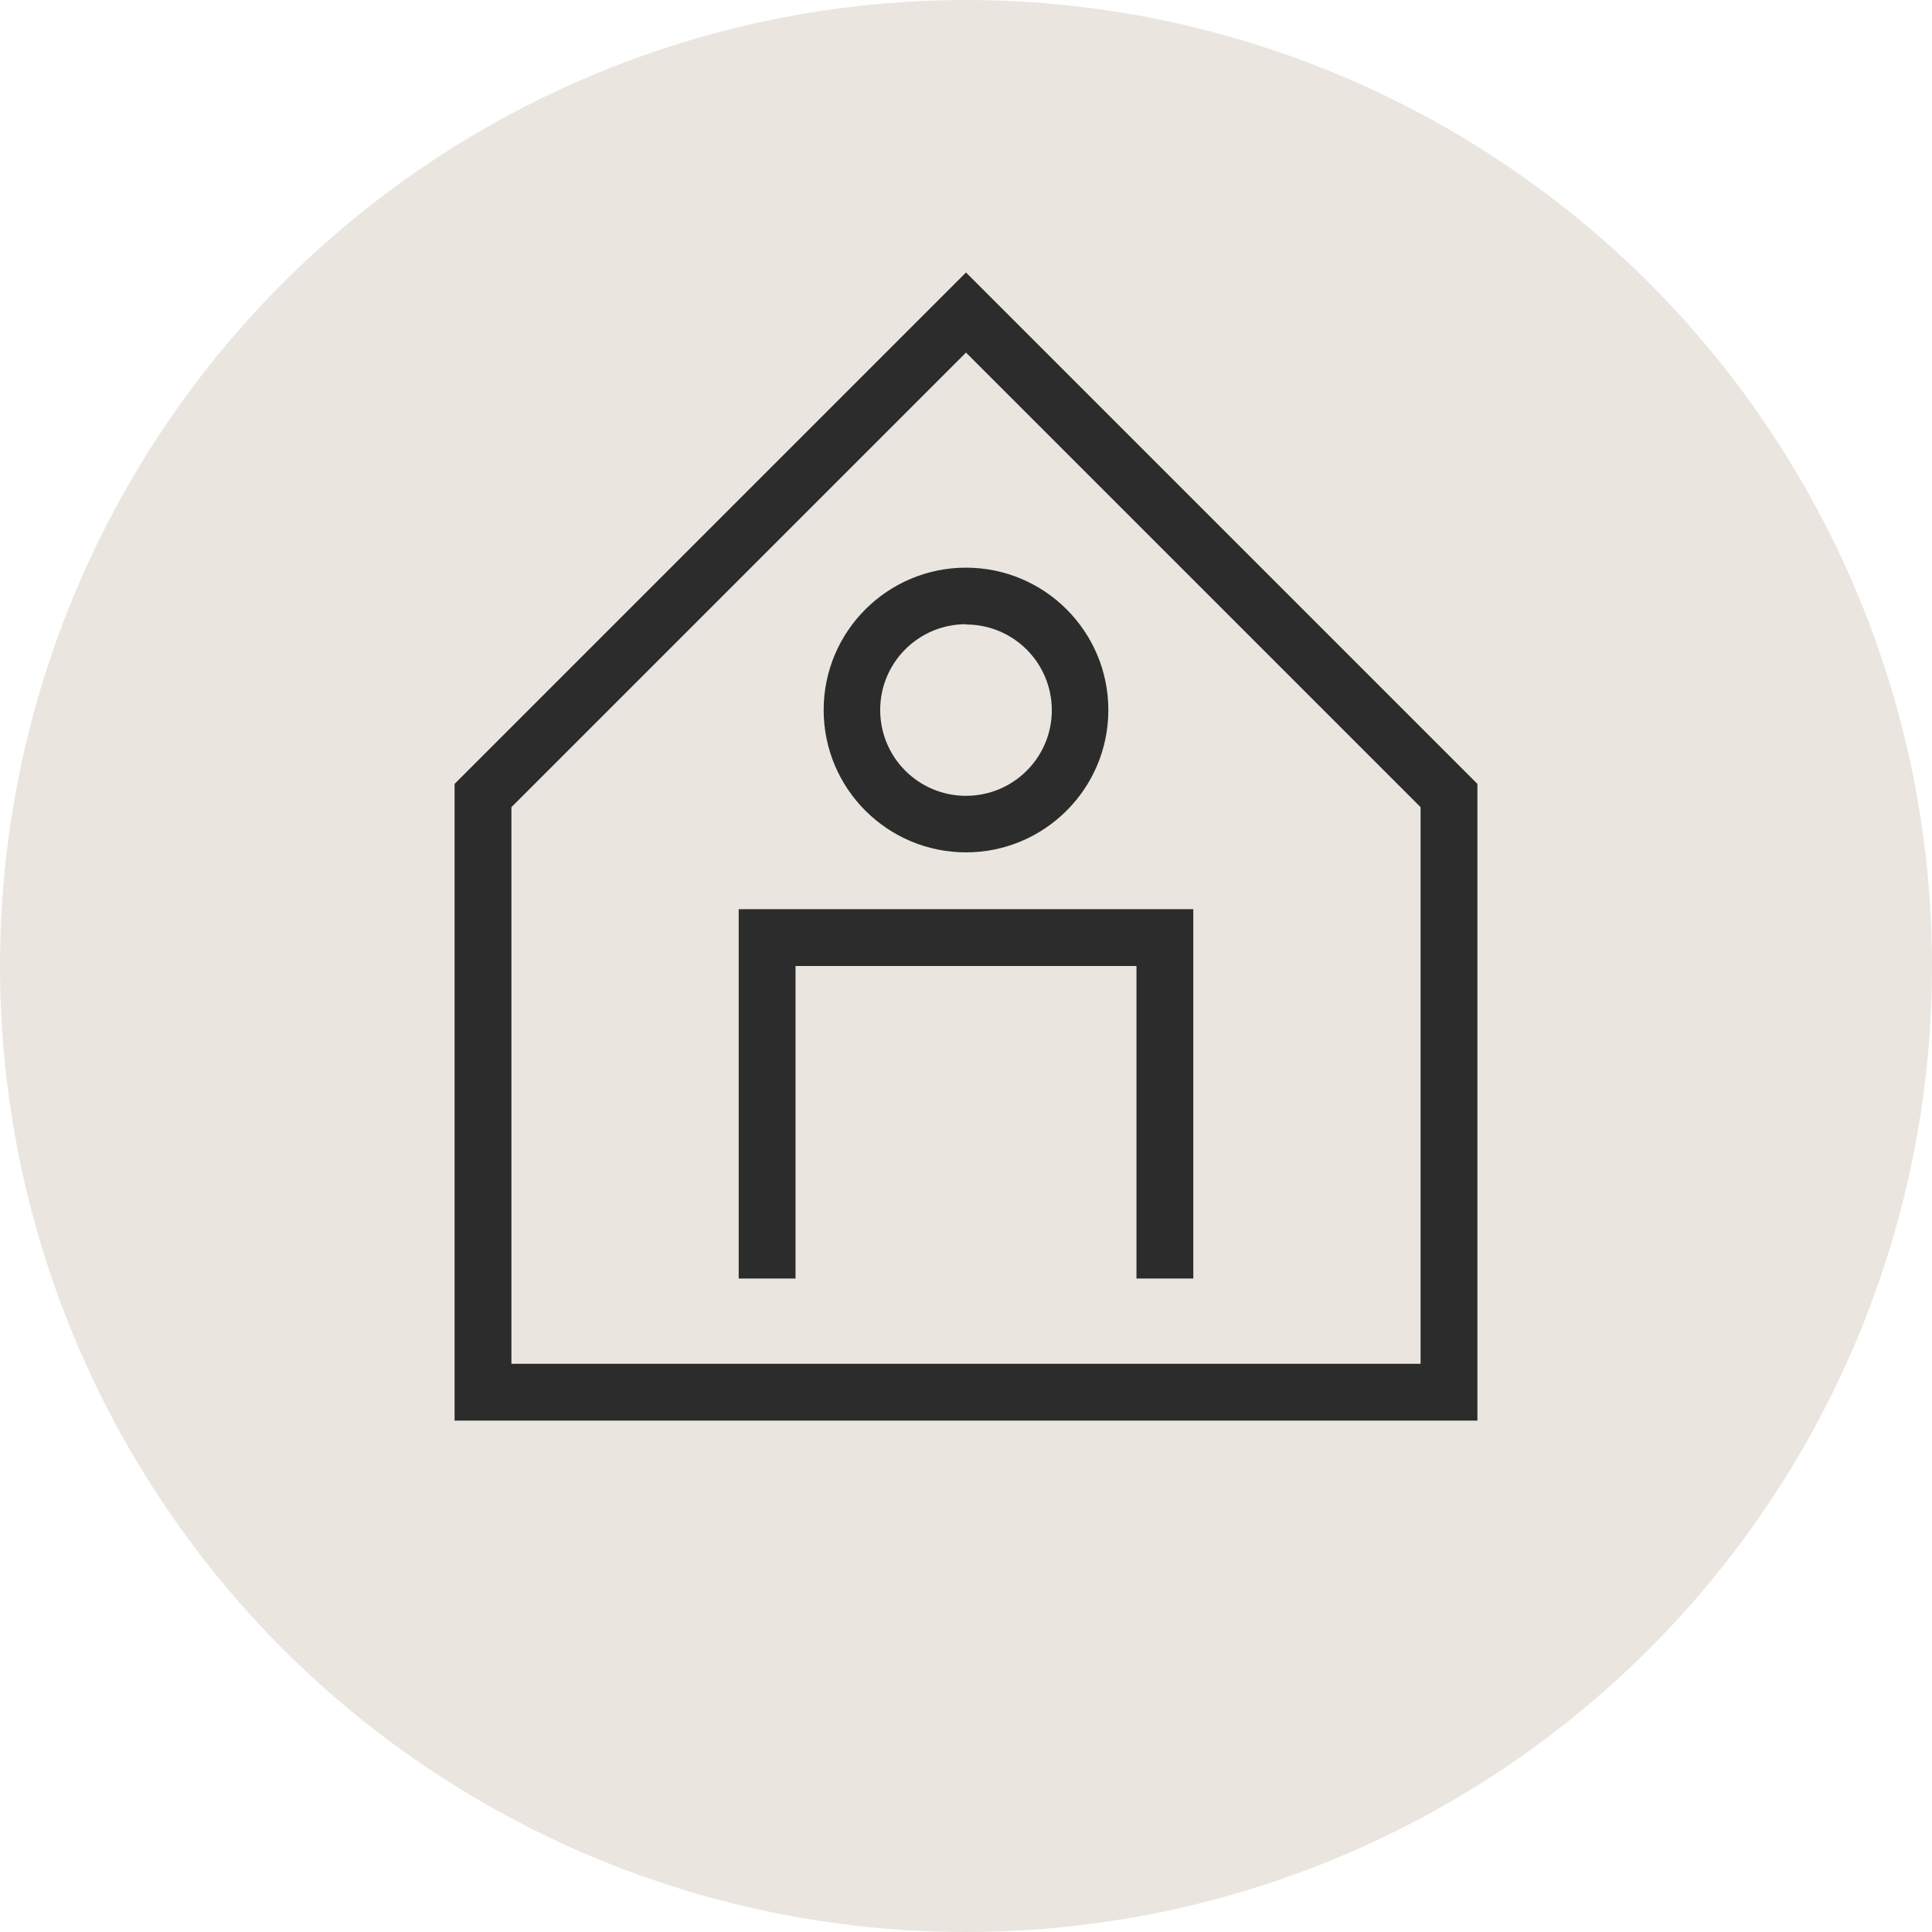
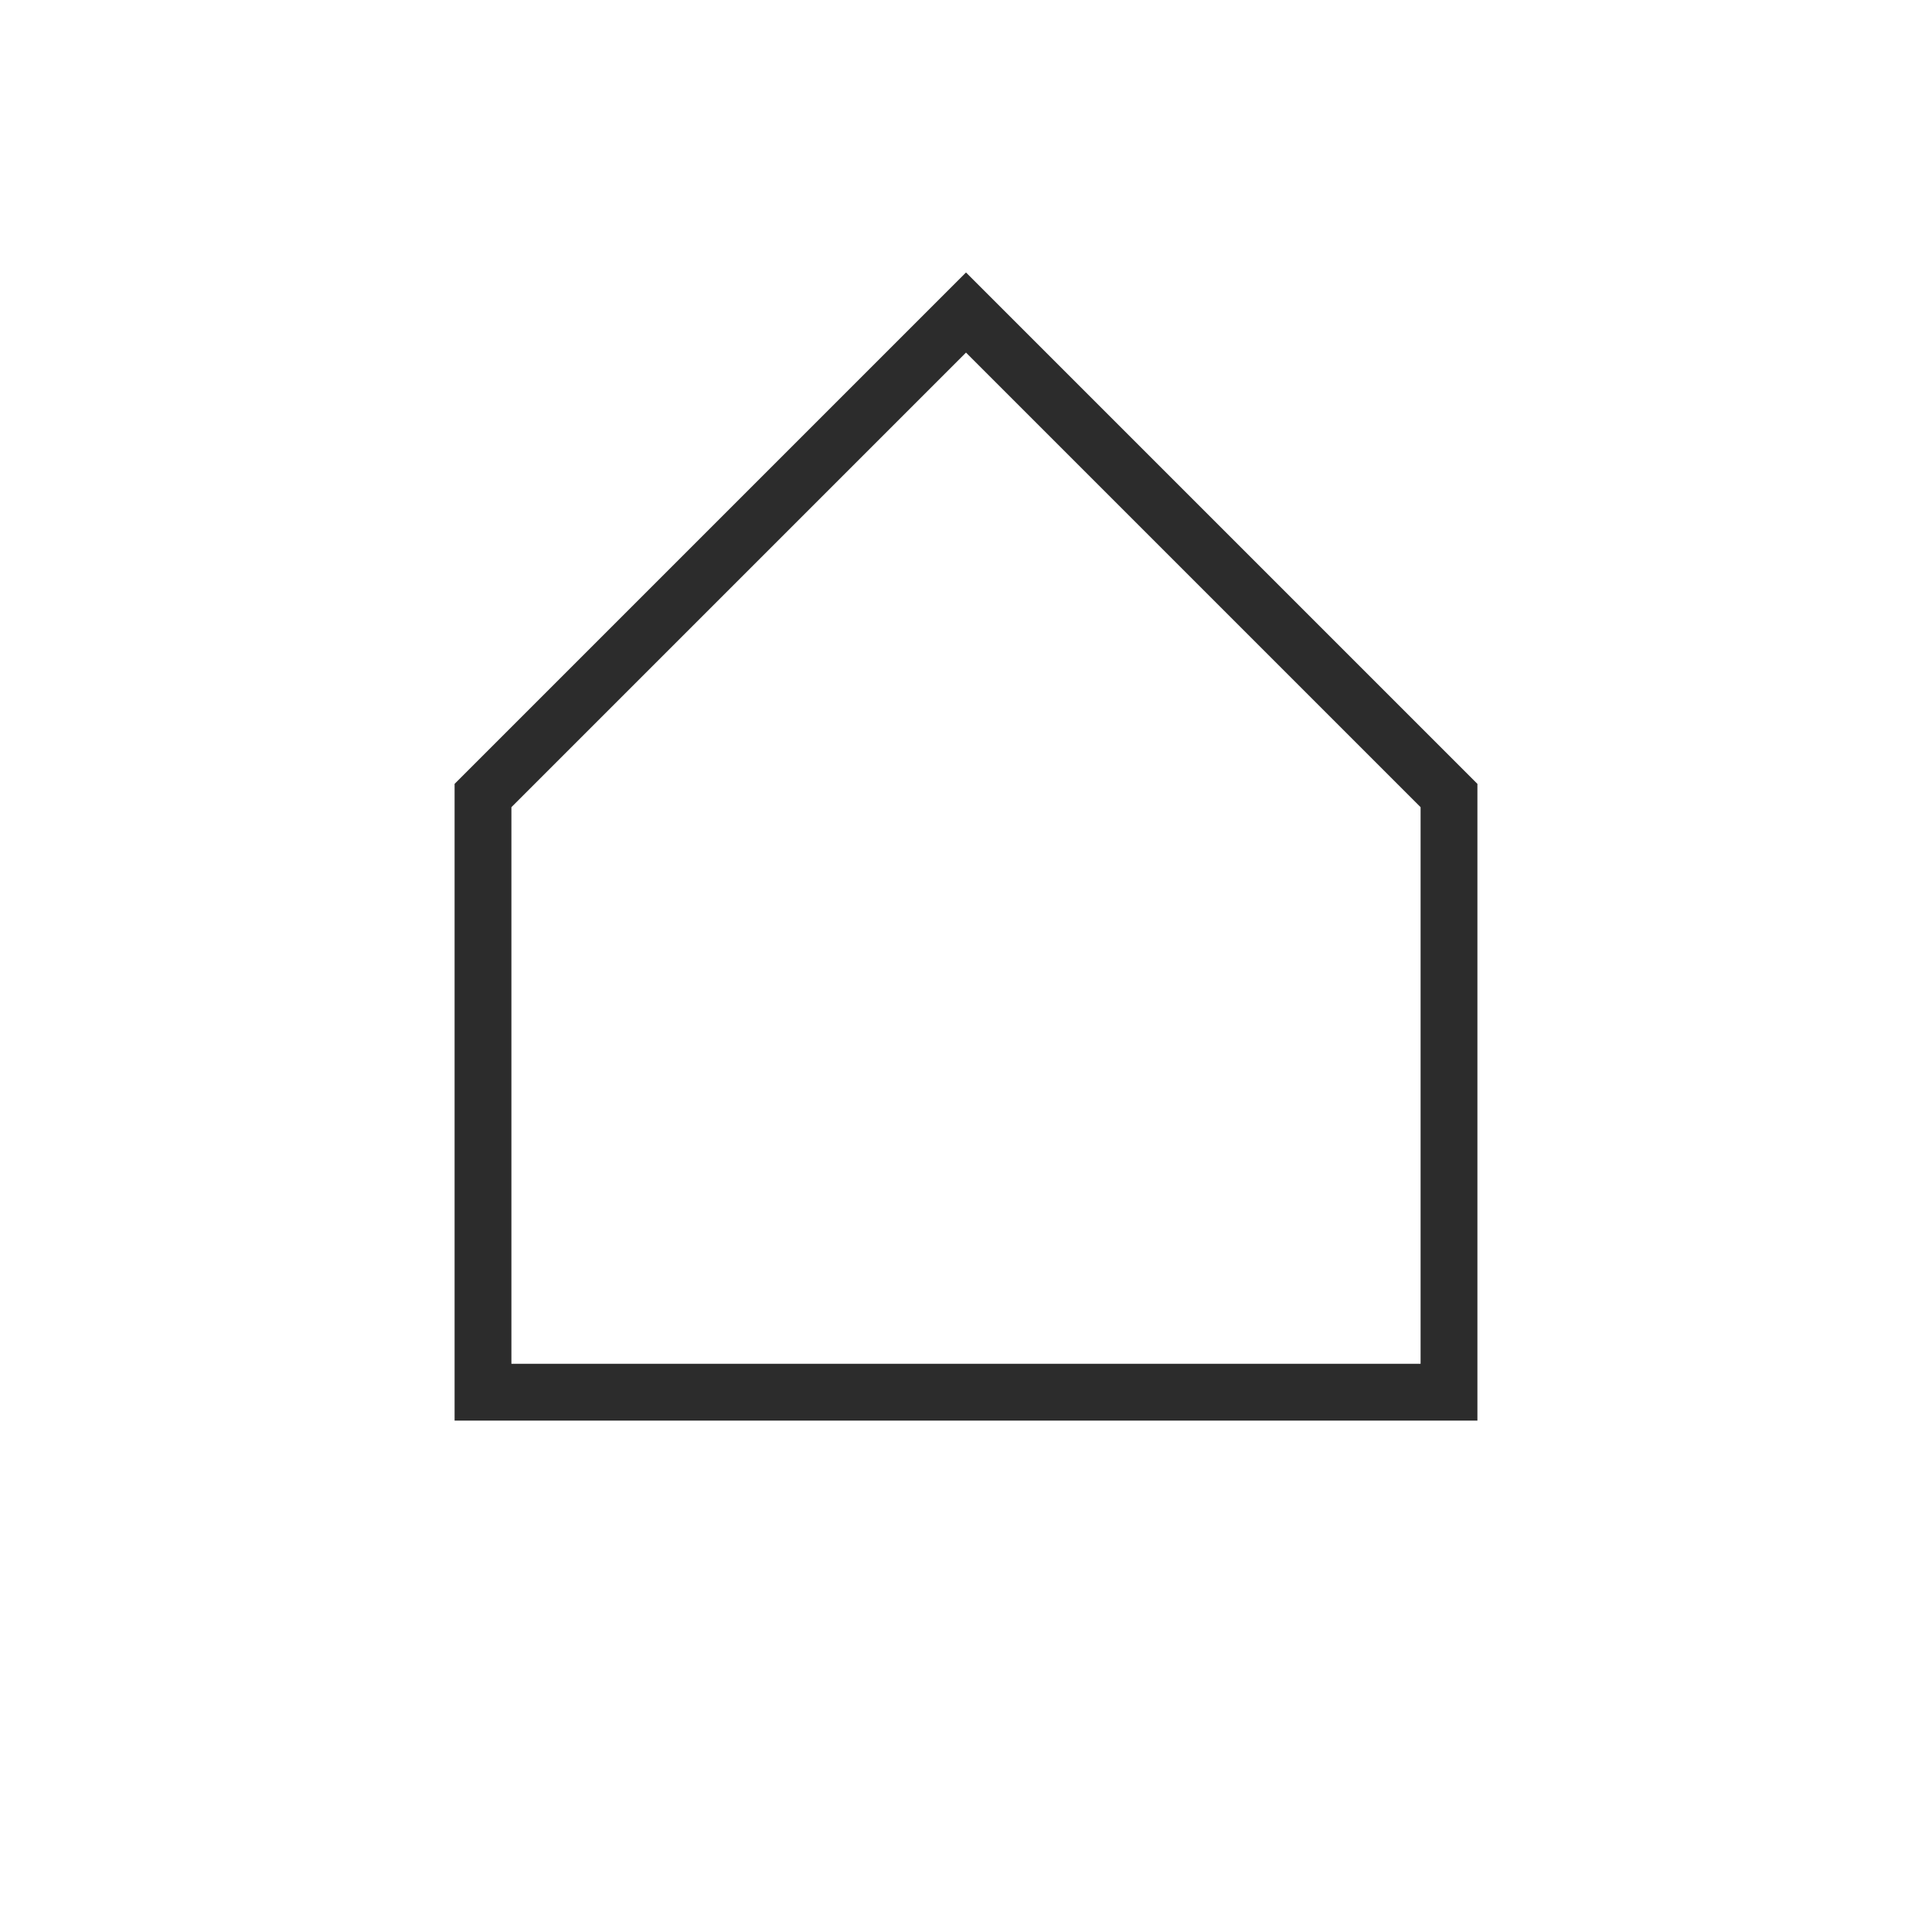
<svg xmlns="http://www.w3.org/2000/svg" viewBox="0 0 68 68">
  <defs>
    <style>.cls-1{fill:#2c2c2c;}.cls-2{fill:#eae6df;}</style>
  </defs>
  <g id="Background">
-     <circle class="cls-2" cx="34" cy="34" r="34" />
-   </g>
+     </g>
  <g id="Icons">
    <g id="Group_308975">
-       <path id="Path_378208" class="cls-1" d="M34,30c-2.77,0-5.01-2.25-5.01-5.01,0-2.77,2.25-5.01,5.01-5.01,2.77,0,5.01,2.25,5.01,5.01,0,2.77-2.25,5.01-5.01,5.01M34,21.97c-1.67,0-3.02,1.35-3.02,3.02s1.35,3.02,3.02,3.02,3.02-1.35,3.02-3.01c0-1.67-1.35-3.02-3.02-3.02" />
-       <path id="Path_378209" class="cls-1" d="M42,45h-2v-11h-12v11h-2v-13h16v13Z" />
      <path id="Path_378210" class="cls-1" d="M52,50H16v-22.41l18-18,18,18v22.41ZM18,48h32v-19.59l-16-16-16,16v19.59Z" />
    </g>
  </g>
</svg>